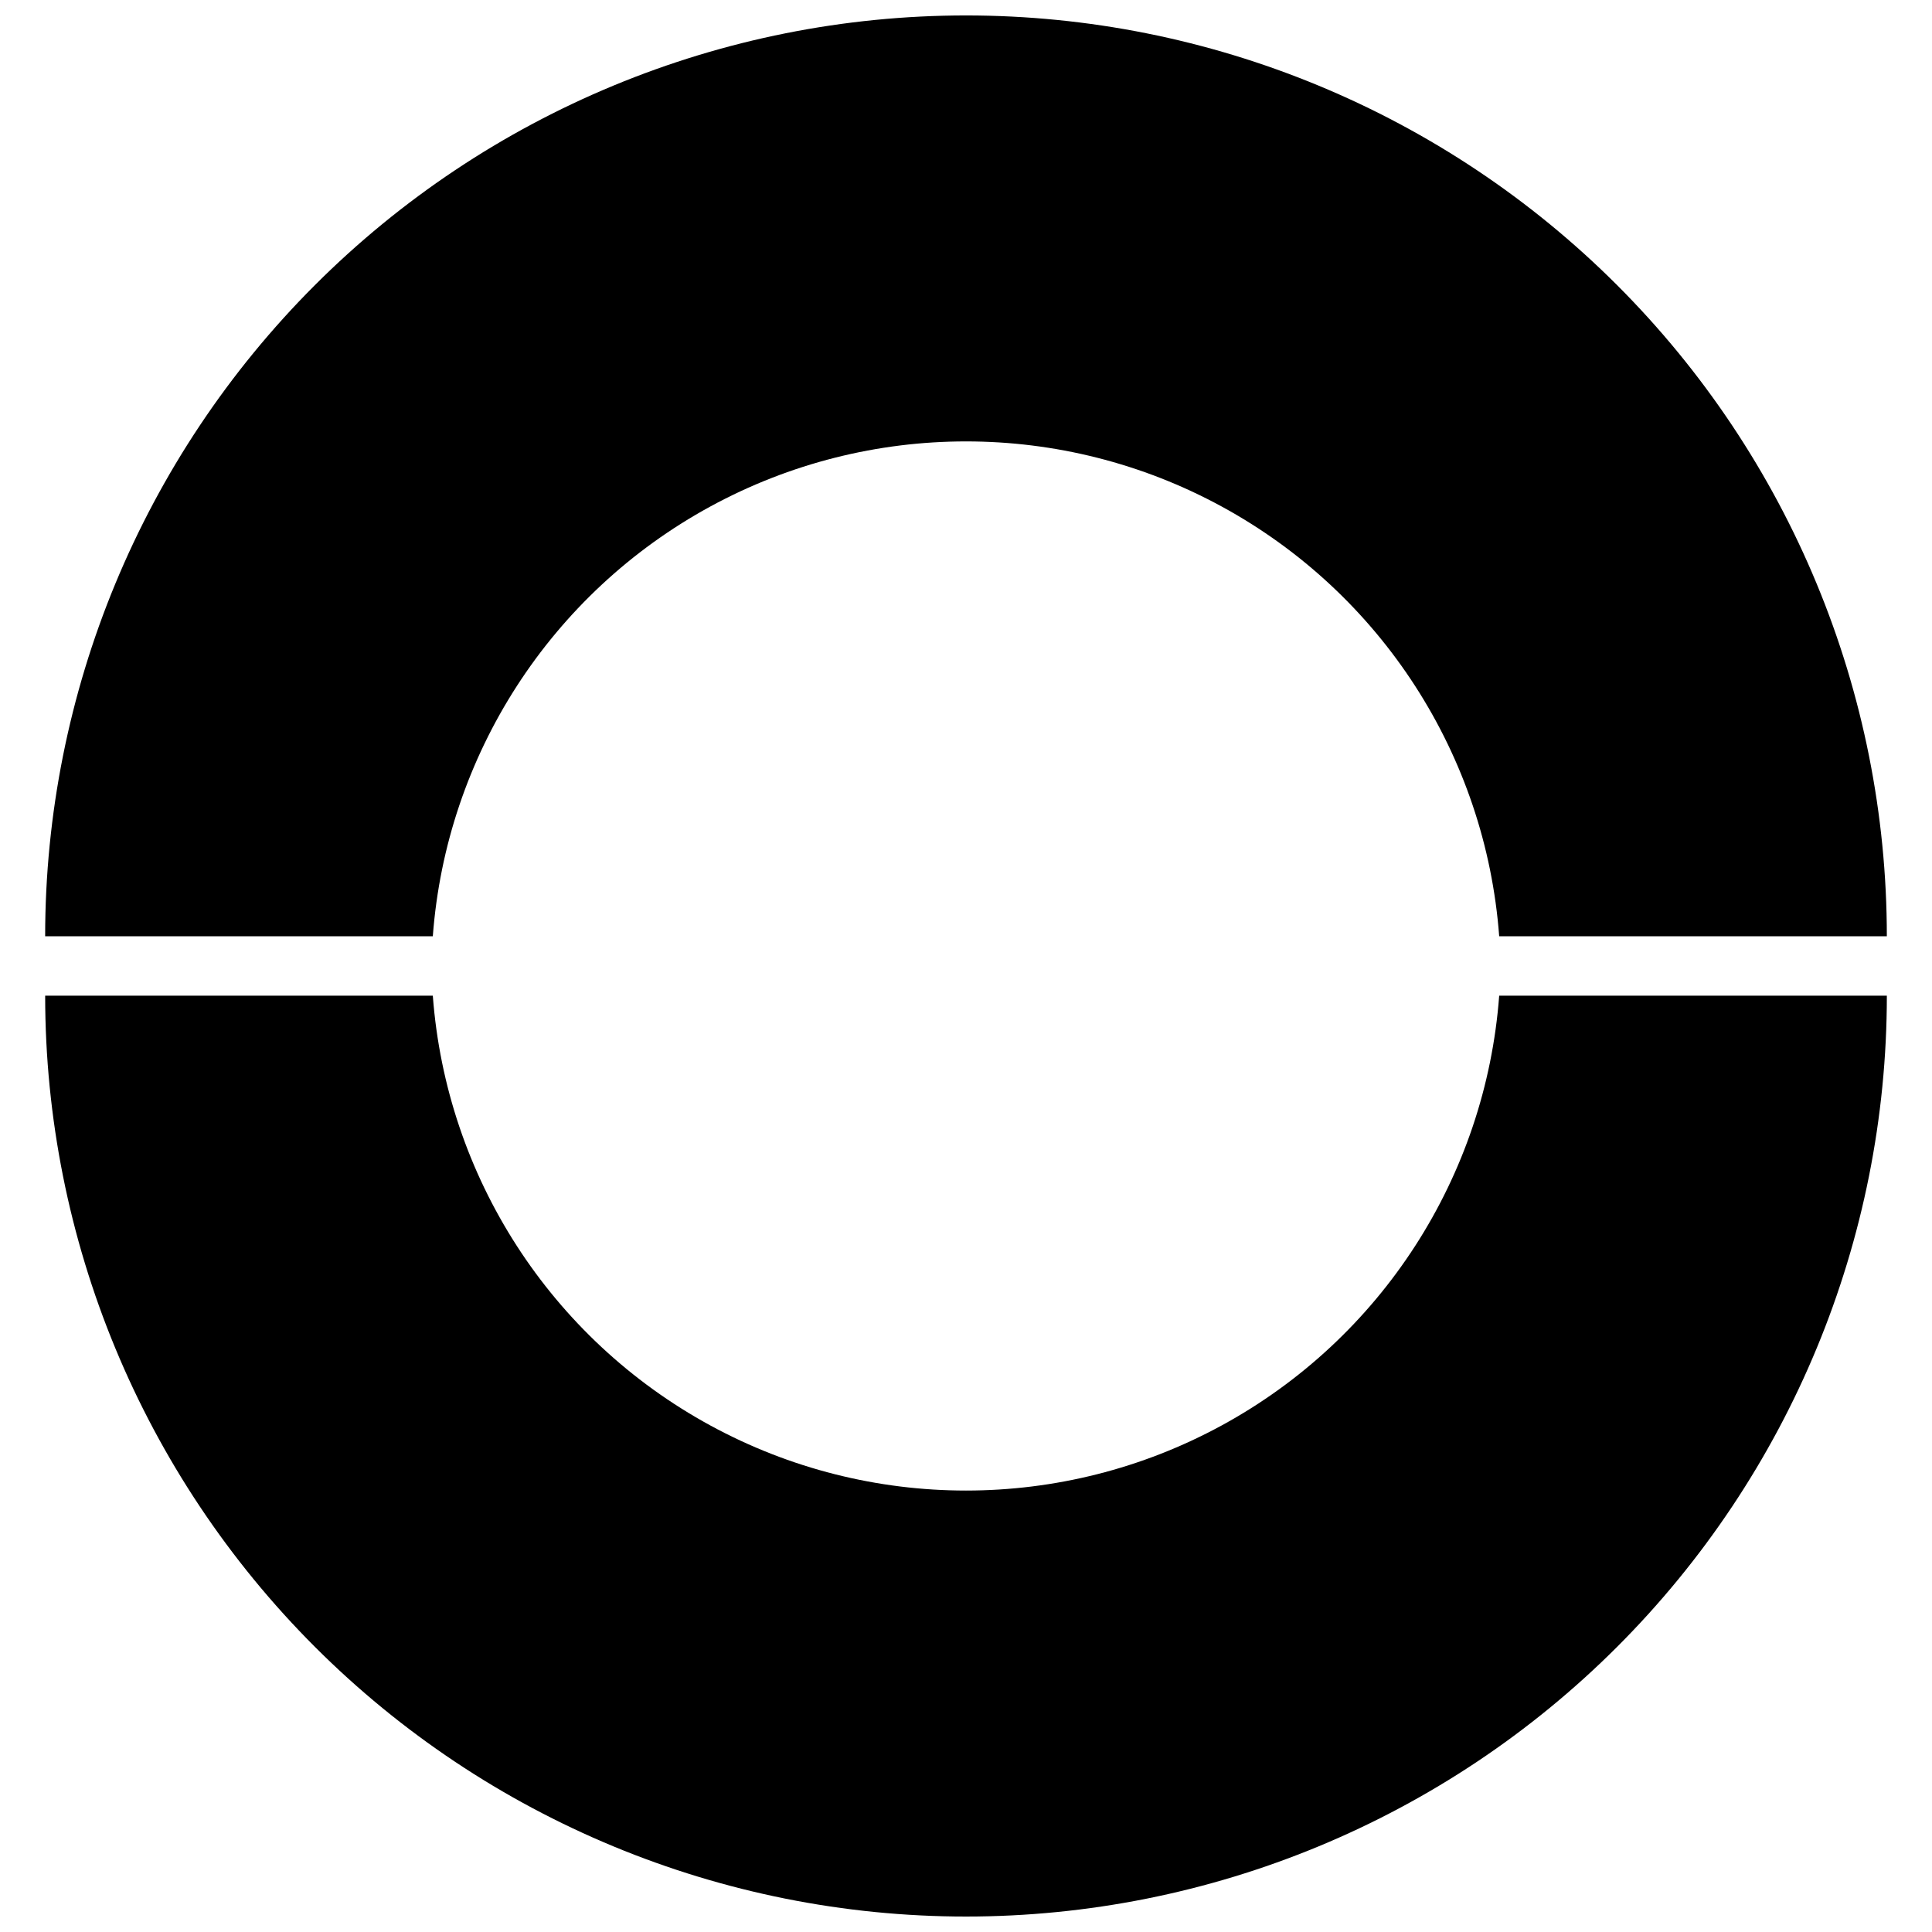
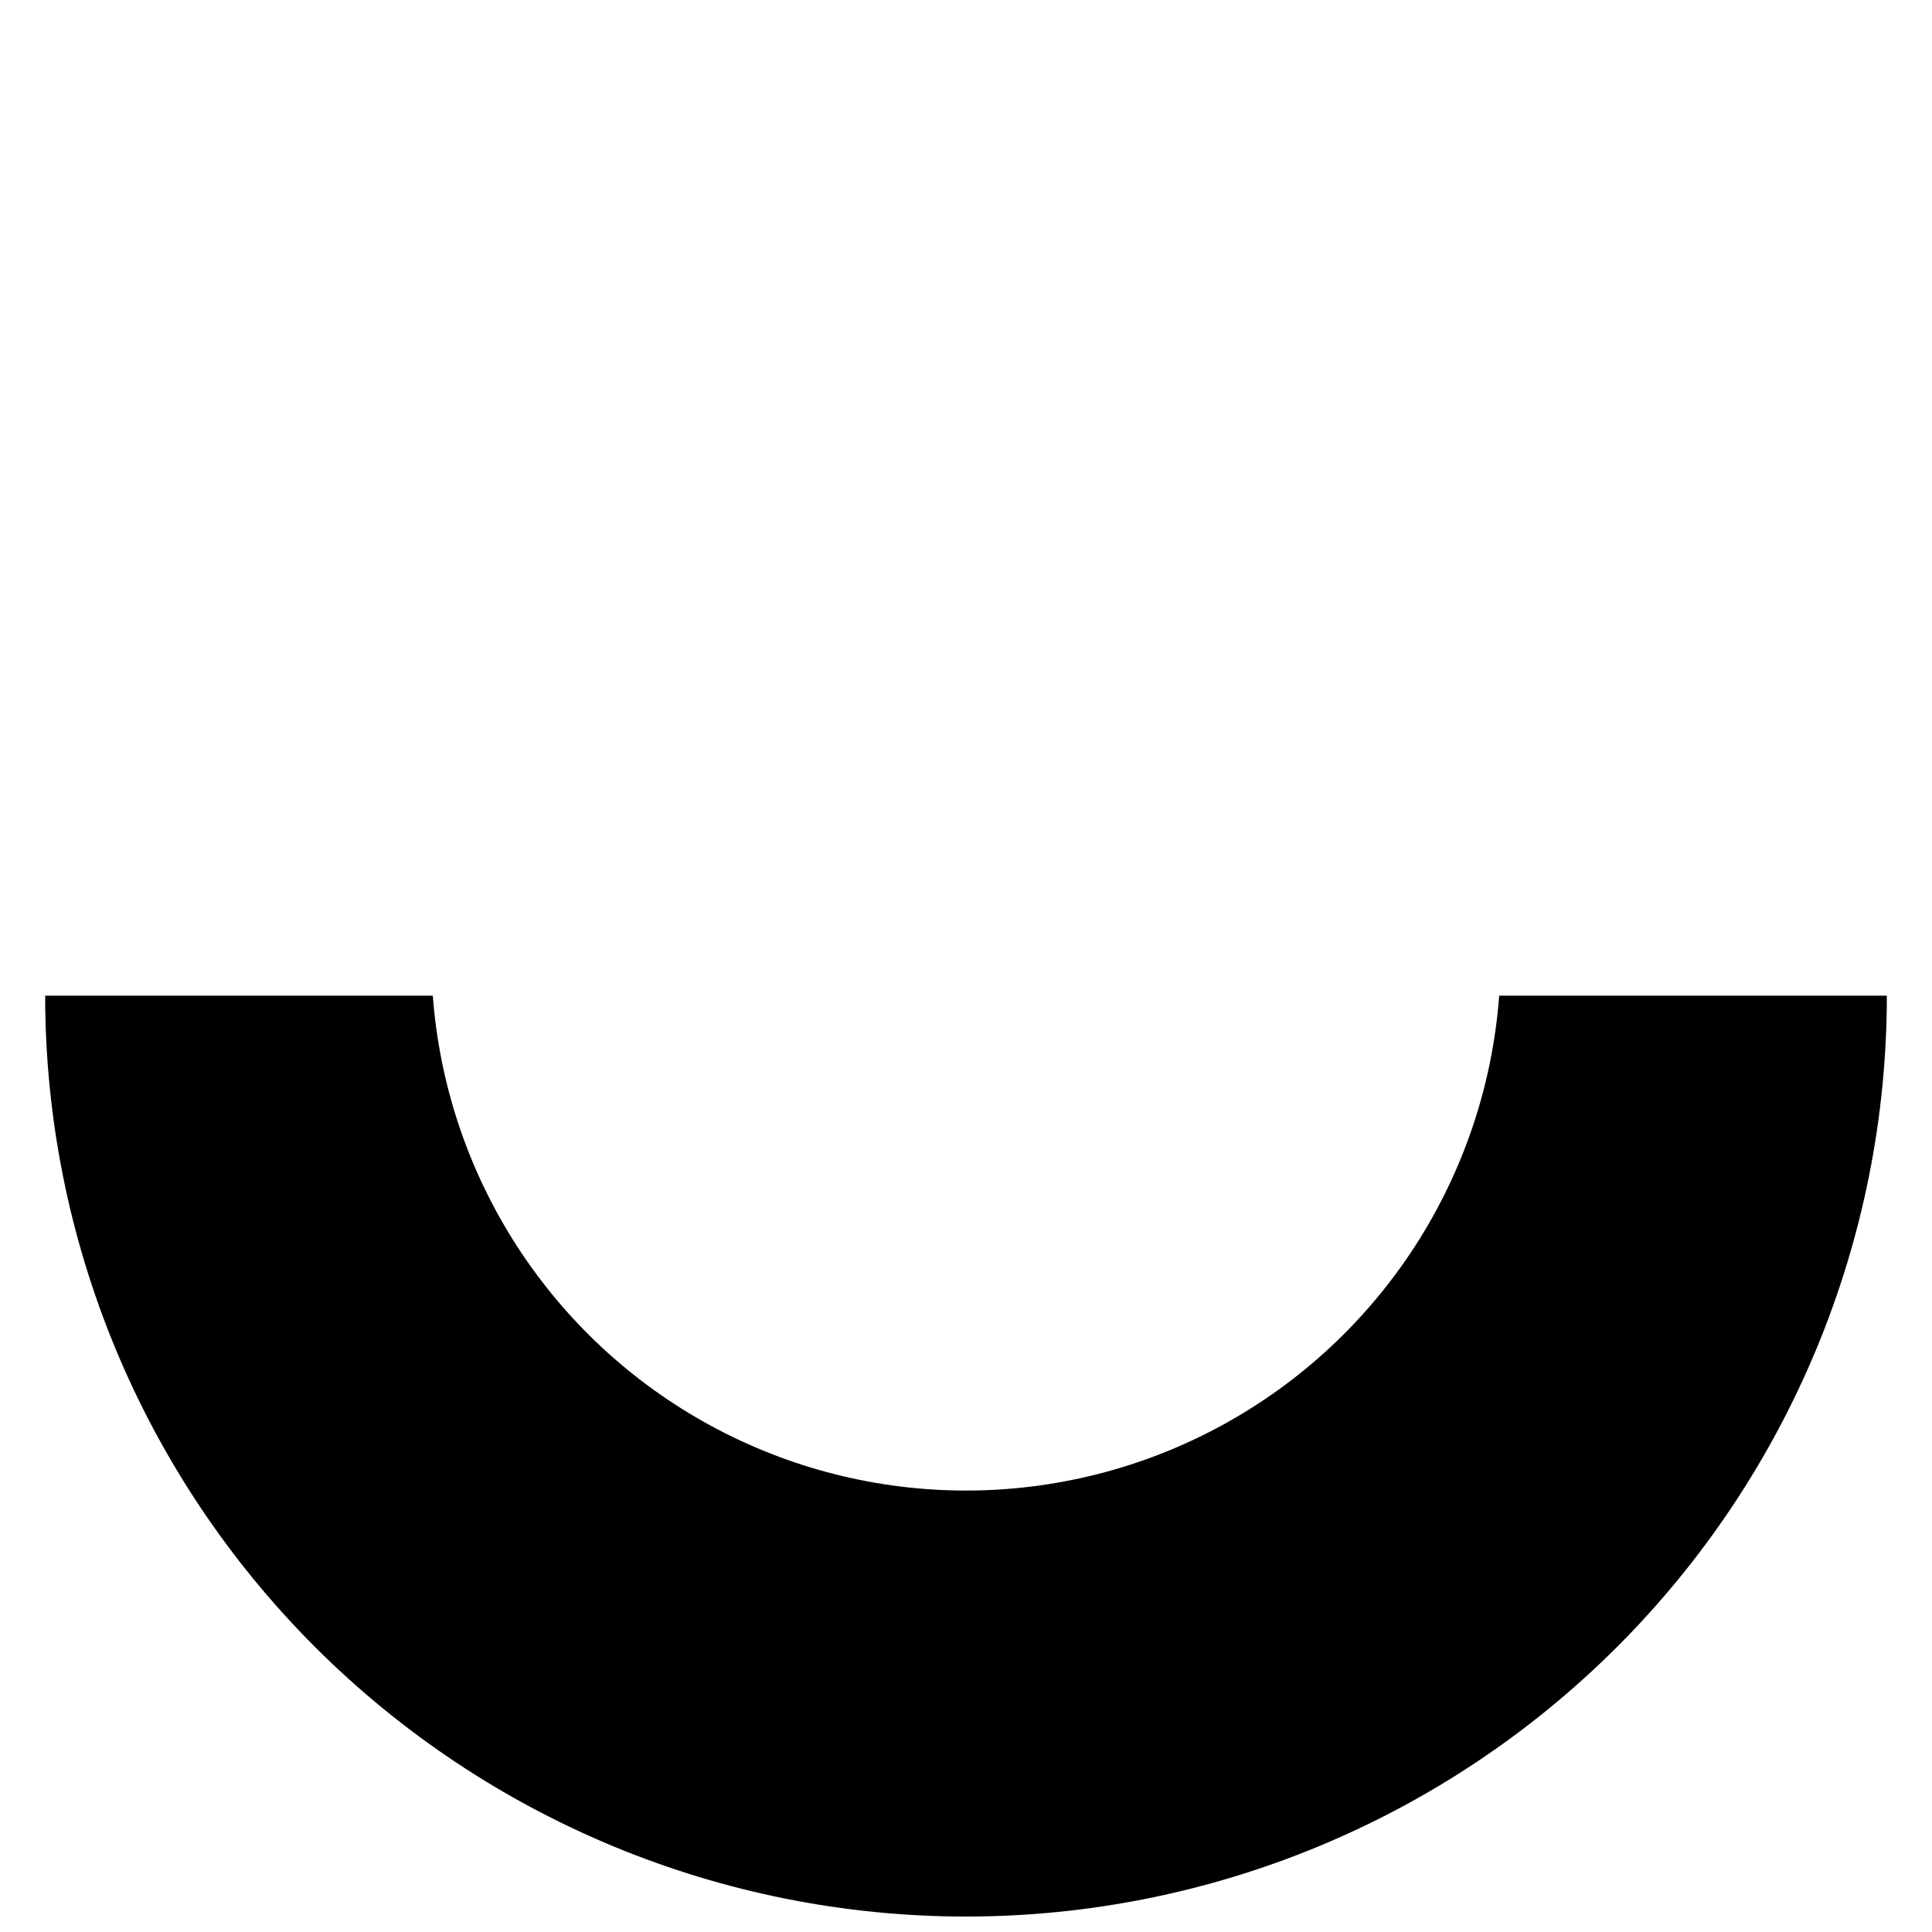
<svg xmlns="http://www.w3.org/2000/svg" width="800px" height="800px" version="1.1" viewBox="144 144 512 512">
  <defs>
    <clipPath id="b">
      <path d="m155 148.09h490v244.91h-490z" />
    </clipPath>
    <clipPath id="a">
      <path d="m155 407h490v244.9h-490z" />
    </clipPath>
  </defs>
  <g>
    <g clip-path="url(#b)">
-       <path d="m258.7 392.12c3.586-47.98 31.273-90.863 73.527-113.88s93.301-23.016 135.55 0 69.941 65.898 73.523 113.88h102.73c0-64.719-25.711-126.79-71.477-172.55-45.766-45.766-107.84-71.477-172.55-71.477-64.723 0-126.79 25.711-172.56 71.477-45.766 45.766-71.477 107.84-71.477 172.55z" />
-     </g>
+       </g>
    <g clip-path="url(#a)">
      <path d="m541.3 407.87c-3.582 47.98-31.27 90.867-73.523 113.88-42.254 23.016-93.301 23.016-135.55 0-42.254-23.012-69.941-65.898-73.527-113.88h-102.73c0 64.723 25.711 126.79 71.477 172.56 45.766 45.762 107.84 71.473 172.56 71.473 64.719 0 126.79-25.711 172.55-71.473 45.766-45.766 71.477-107.84 71.477-172.56z" />
    </g>
  </g>
</svg>